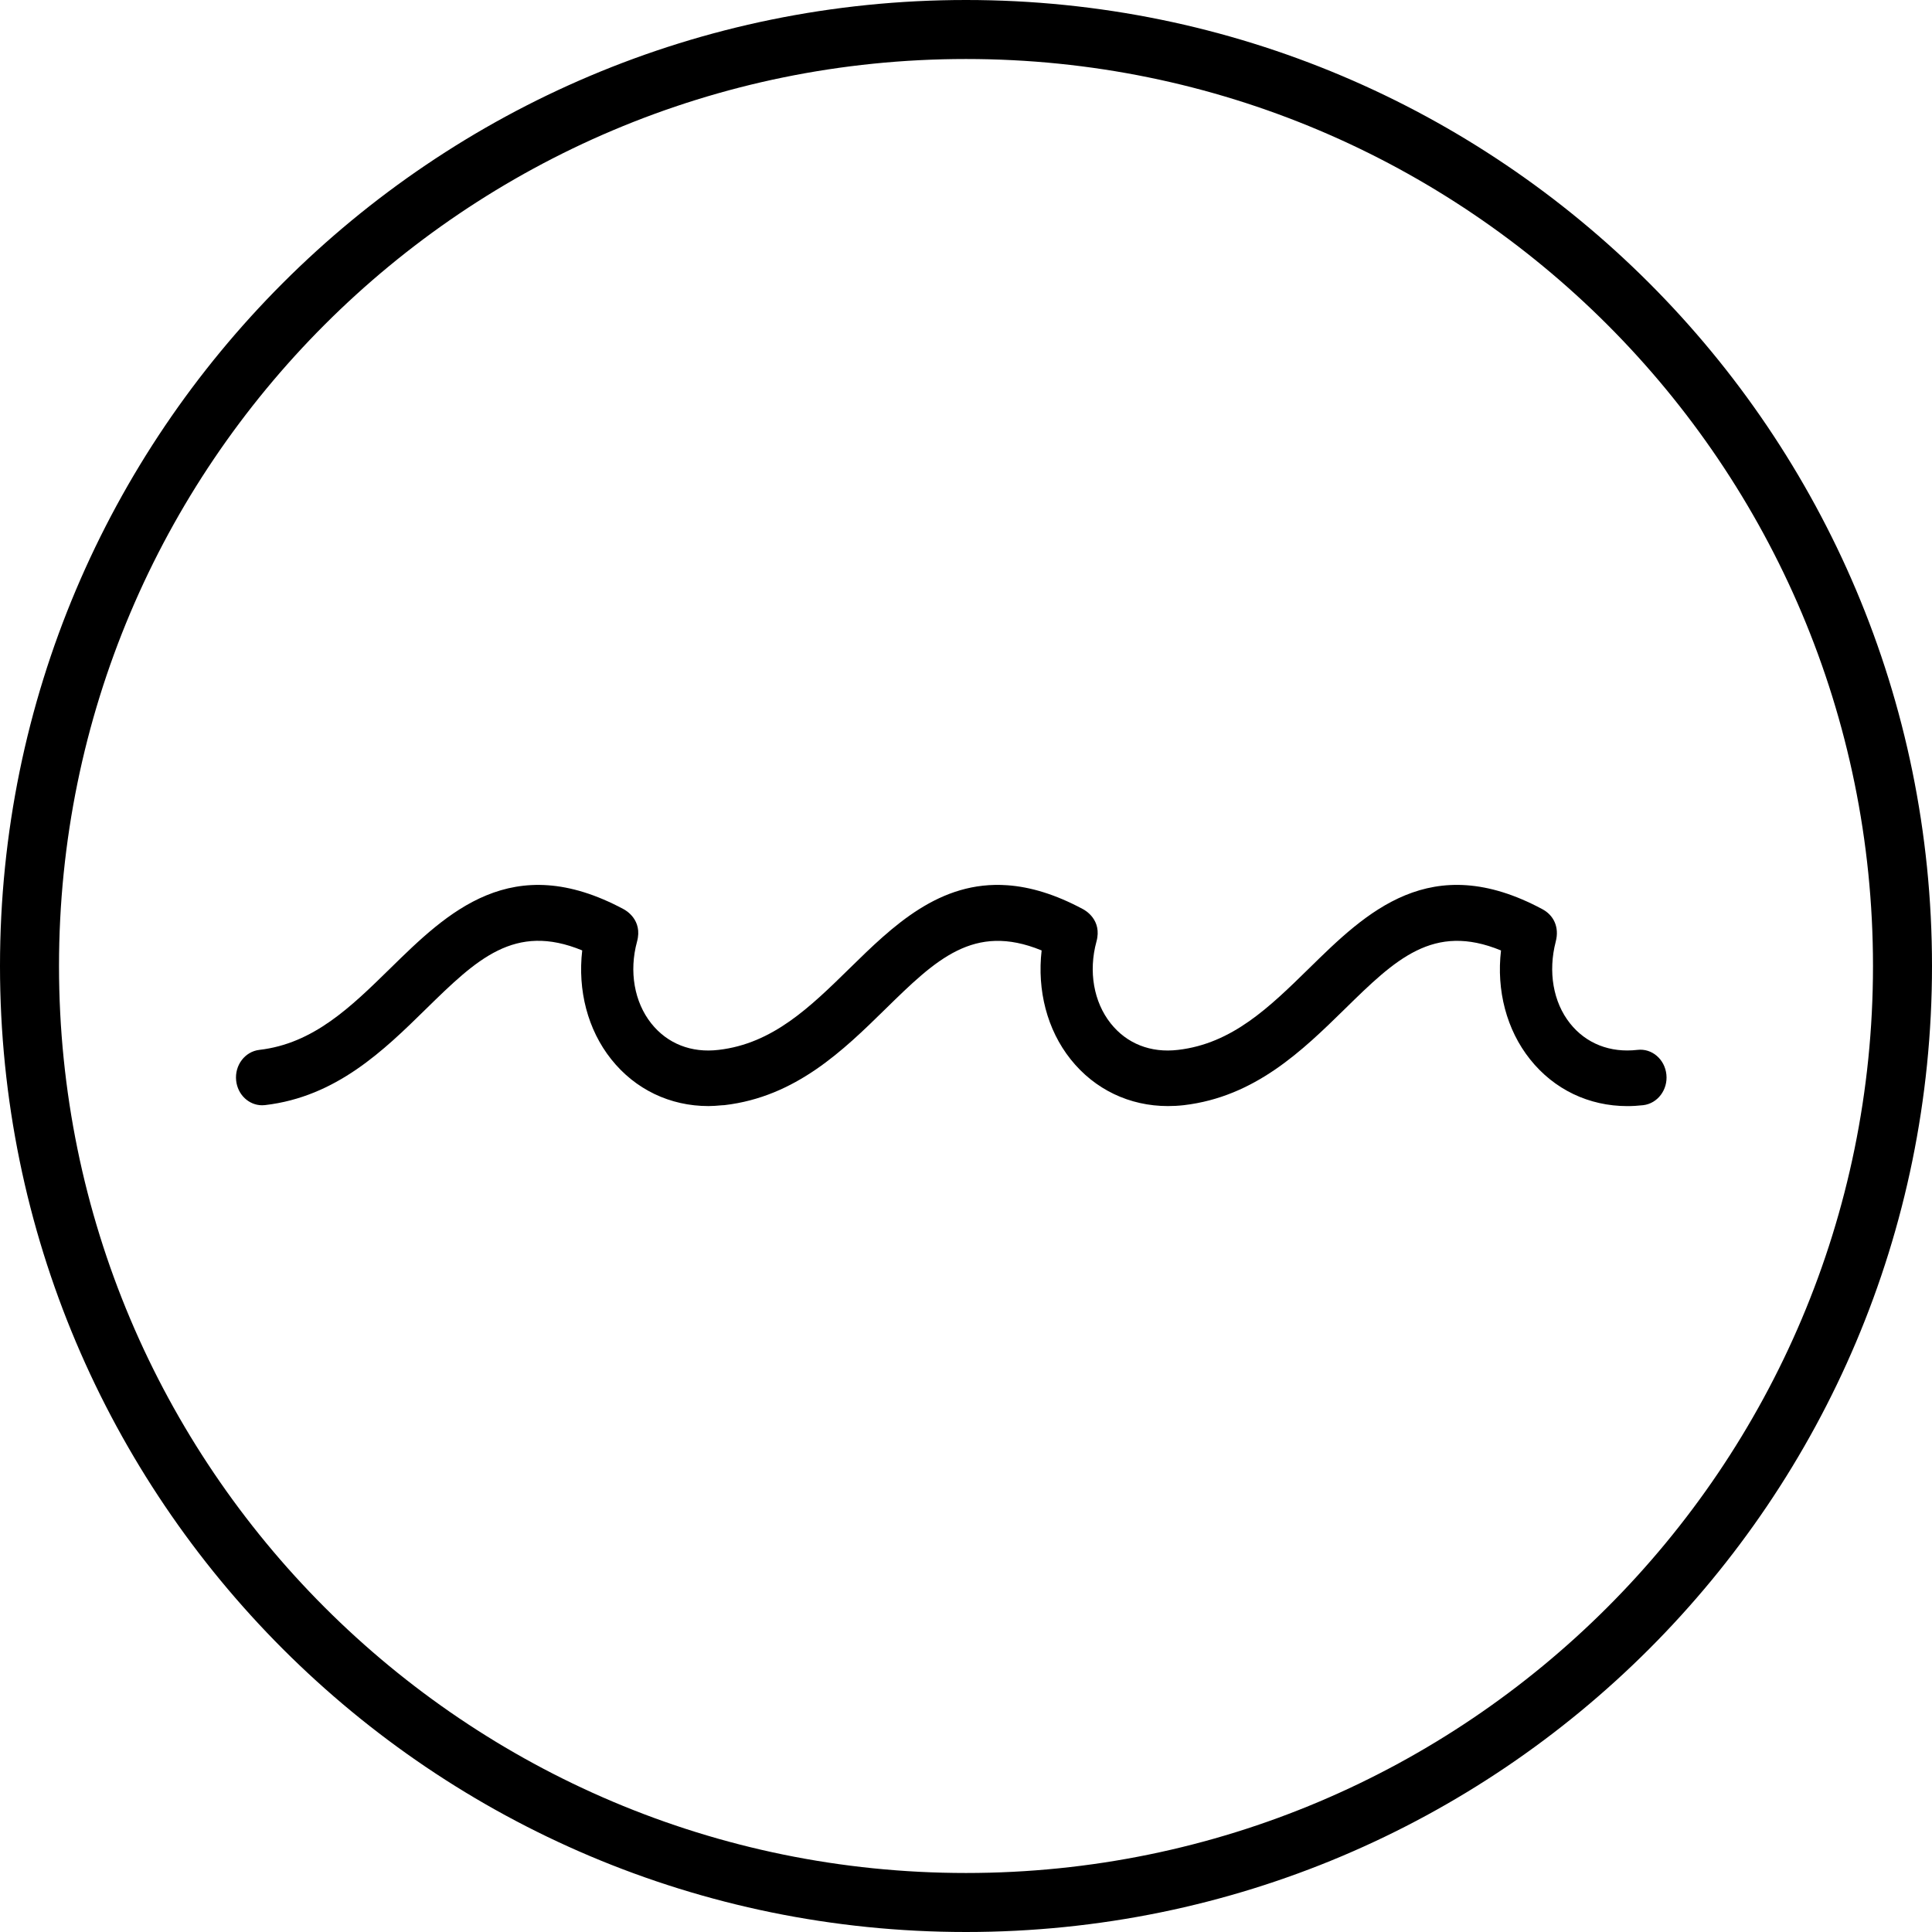
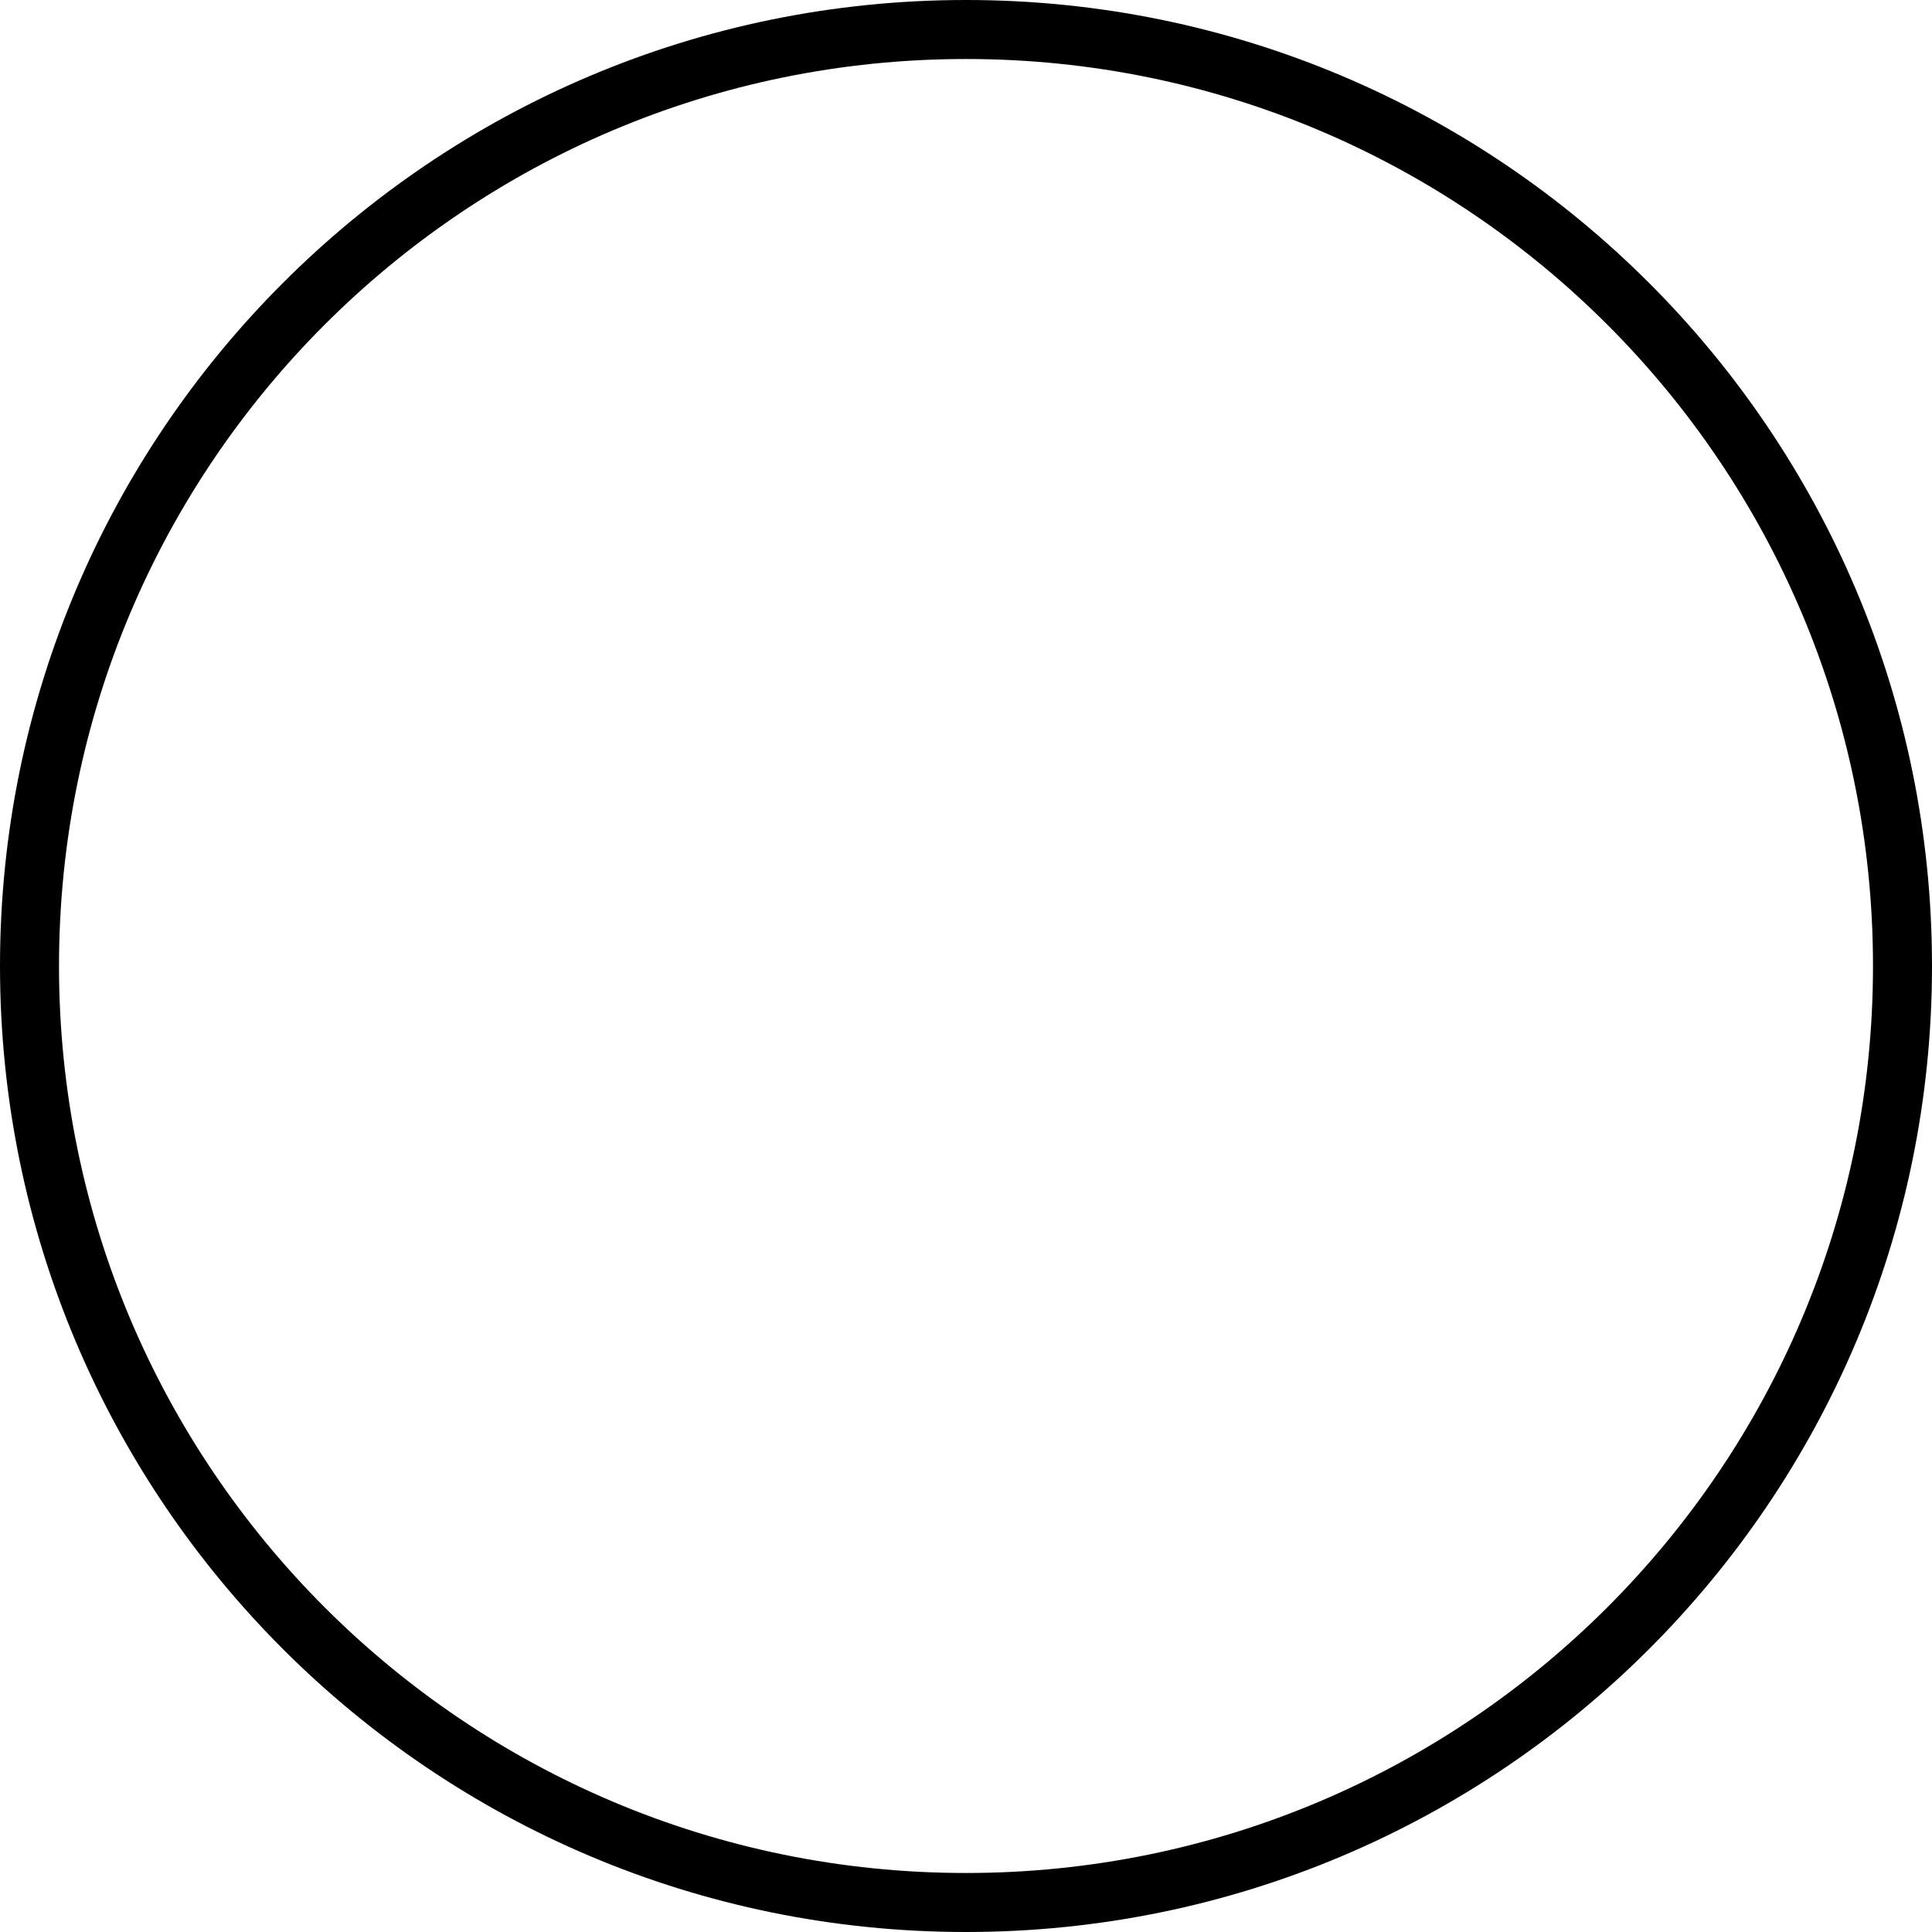
<svg xmlns="http://www.w3.org/2000/svg" width="48" height="48" viewBox="0 0 48 48" fill="none">
-   <path d="M40.682 26.084C40.006 26.162 39.408 25.93 39.007 25.426C38.585 24.895 38.459 24.138 38.652 23.394C38.746 23.033 38.599 22.738 38.321 22.589C35.542 21.097 33.939 22.67 32.525 24.057C31.542 25.02 30.615 25.928 29.269 26.084C28.59 26.165 27.995 25.93 27.595 25.426C27.173 24.895 27.039 24.135 27.241 23.394C27.39 22.852 26.954 22.613 26.909 22.589C26.215 22.216 25.594 22.034 25.03 21.994C23.34 21.871 22.172 23.016 21.11 24.057C20.127 25.02 19.2 25.928 17.854 26.084C17.176 26.165 16.581 25.93 16.18 25.426C15.759 24.895 15.625 24.135 15.827 23.394C15.975 22.852 15.54 22.613 15.495 22.589C12.718 21.098 11.114 22.67 9.698 24.057C8.715 25.02 7.789 25.928 6.443 26.084C6.085 26.126 5.827 26.466 5.867 26.846C5.904 27.199 6.185 27.46 6.512 27.46C6.536 27.46 6.56 27.459 6.584 27.456C8.357 27.25 9.539 26.092 10.581 25.07C11.843 23.834 12.784 22.92 14.465 23.613C14.35 24.603 14.6 25.581 15.185 26.316C15.782 27.068 16.648 27.48 17.602 27.48C17.709 27.48 17.818 27.471 17.926 27.461C17.95 27.461 17.974 27.46 17.998 27.457C19.771 27.251 20.953 26.093 21.996 25.071C23.254 23.838 24.193 22.927 25.868 23.609C25.872 23.611 25.876 23.612 25.879 23.614C25.765 24.604 26.014 25.583 26.599 26.317C27.196 27.068 28.062 27.48 29.017 27.48C29.146 27.48 29.277 27.473 29.41 27.458C31.183 27.251 32.365 26.093 33.408 25.072C34.668 23.835 35.61 22.921 37.292 23.614C37.176 24.604 37.428 25.583 38.013 26.317C38.61 27.068 39.476 27.481 40.431 27.481C40.56 27.481 40.691 27.473 40.825 27.458C41.182 27.416 41.44 27.075 41.401 26.697C41.362 26.318 41.043 26.041 40.682 26.084Z" fill="black" />
  <path fill-rule="evenodd" clip-rule="evenodd" d="M24 46.534C36.445 46.534 46.534 36.445 46.534 24C46.534 11.555 36.445 1.466 24 1.466C11.555 1.466 1.466 11.555 1.466 24C1.466 36.445 11.555 46.534 24 46.534ZM24 48C37.255 48 48 37.255 48 24C48 10.745 37.255 0 24 0C10.745 0 0 10.745 0 24C0 37.255 10.745 48 24 48Z" fill="black" />
</svg>